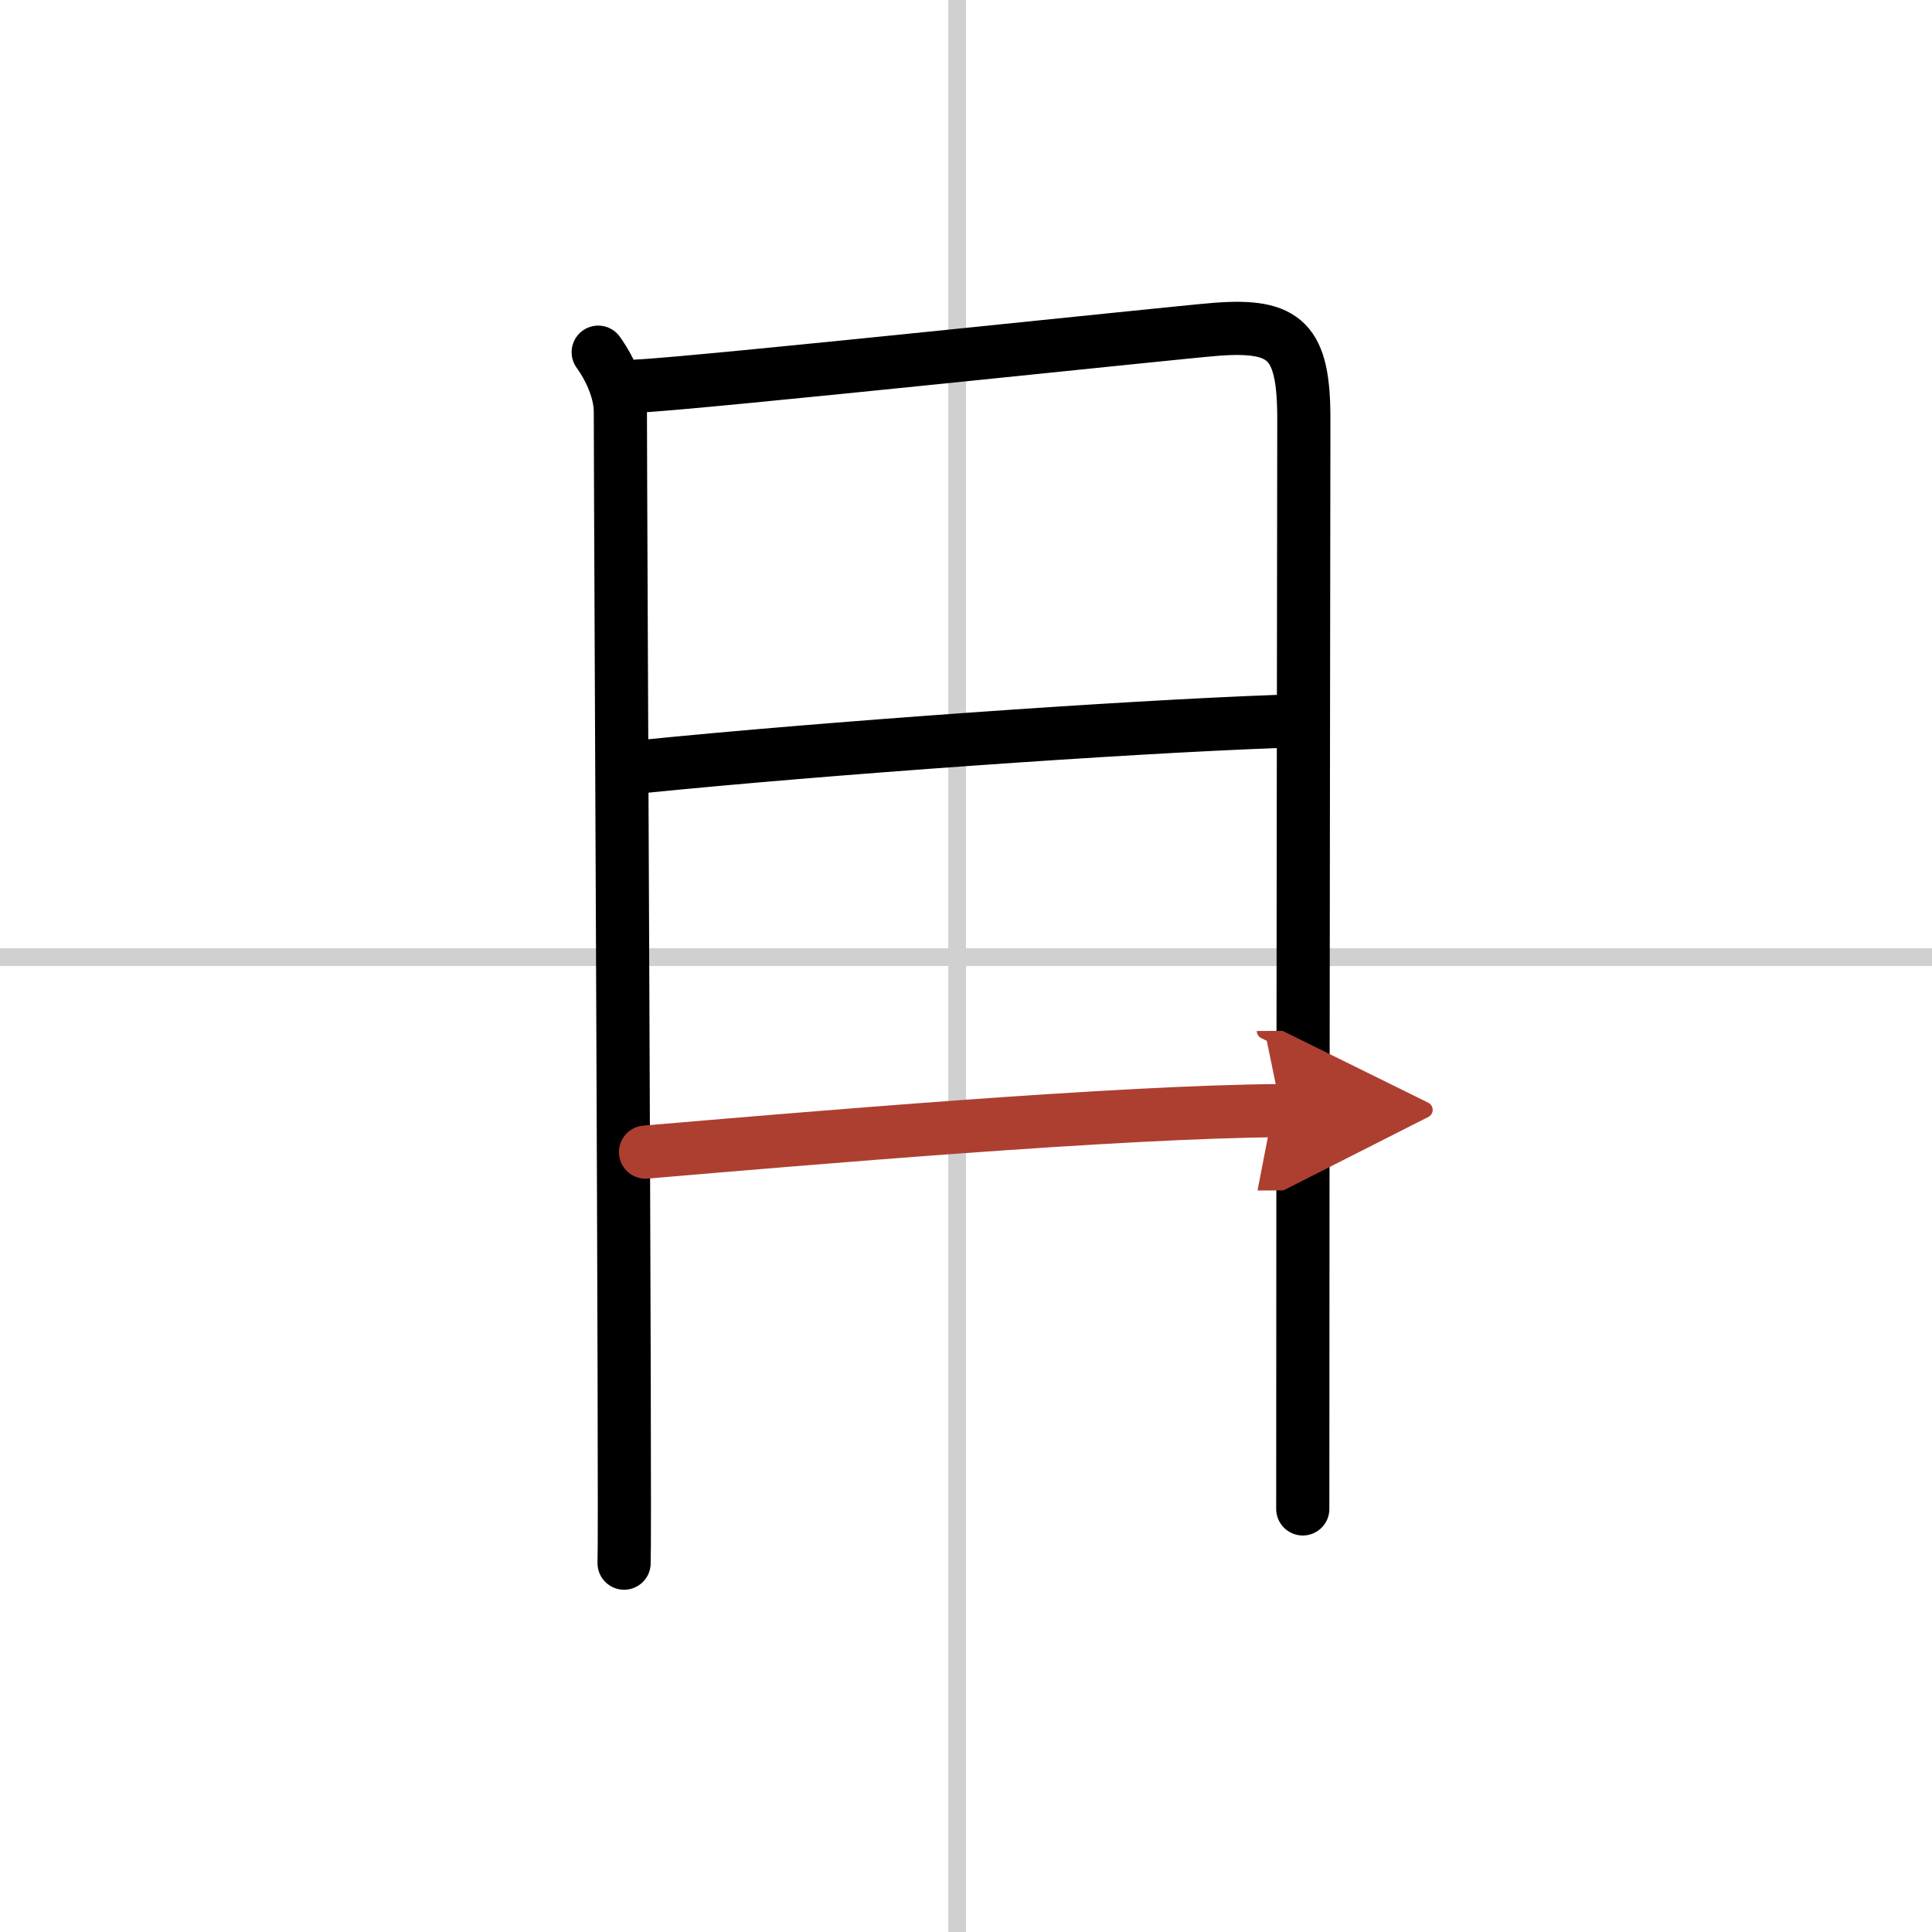
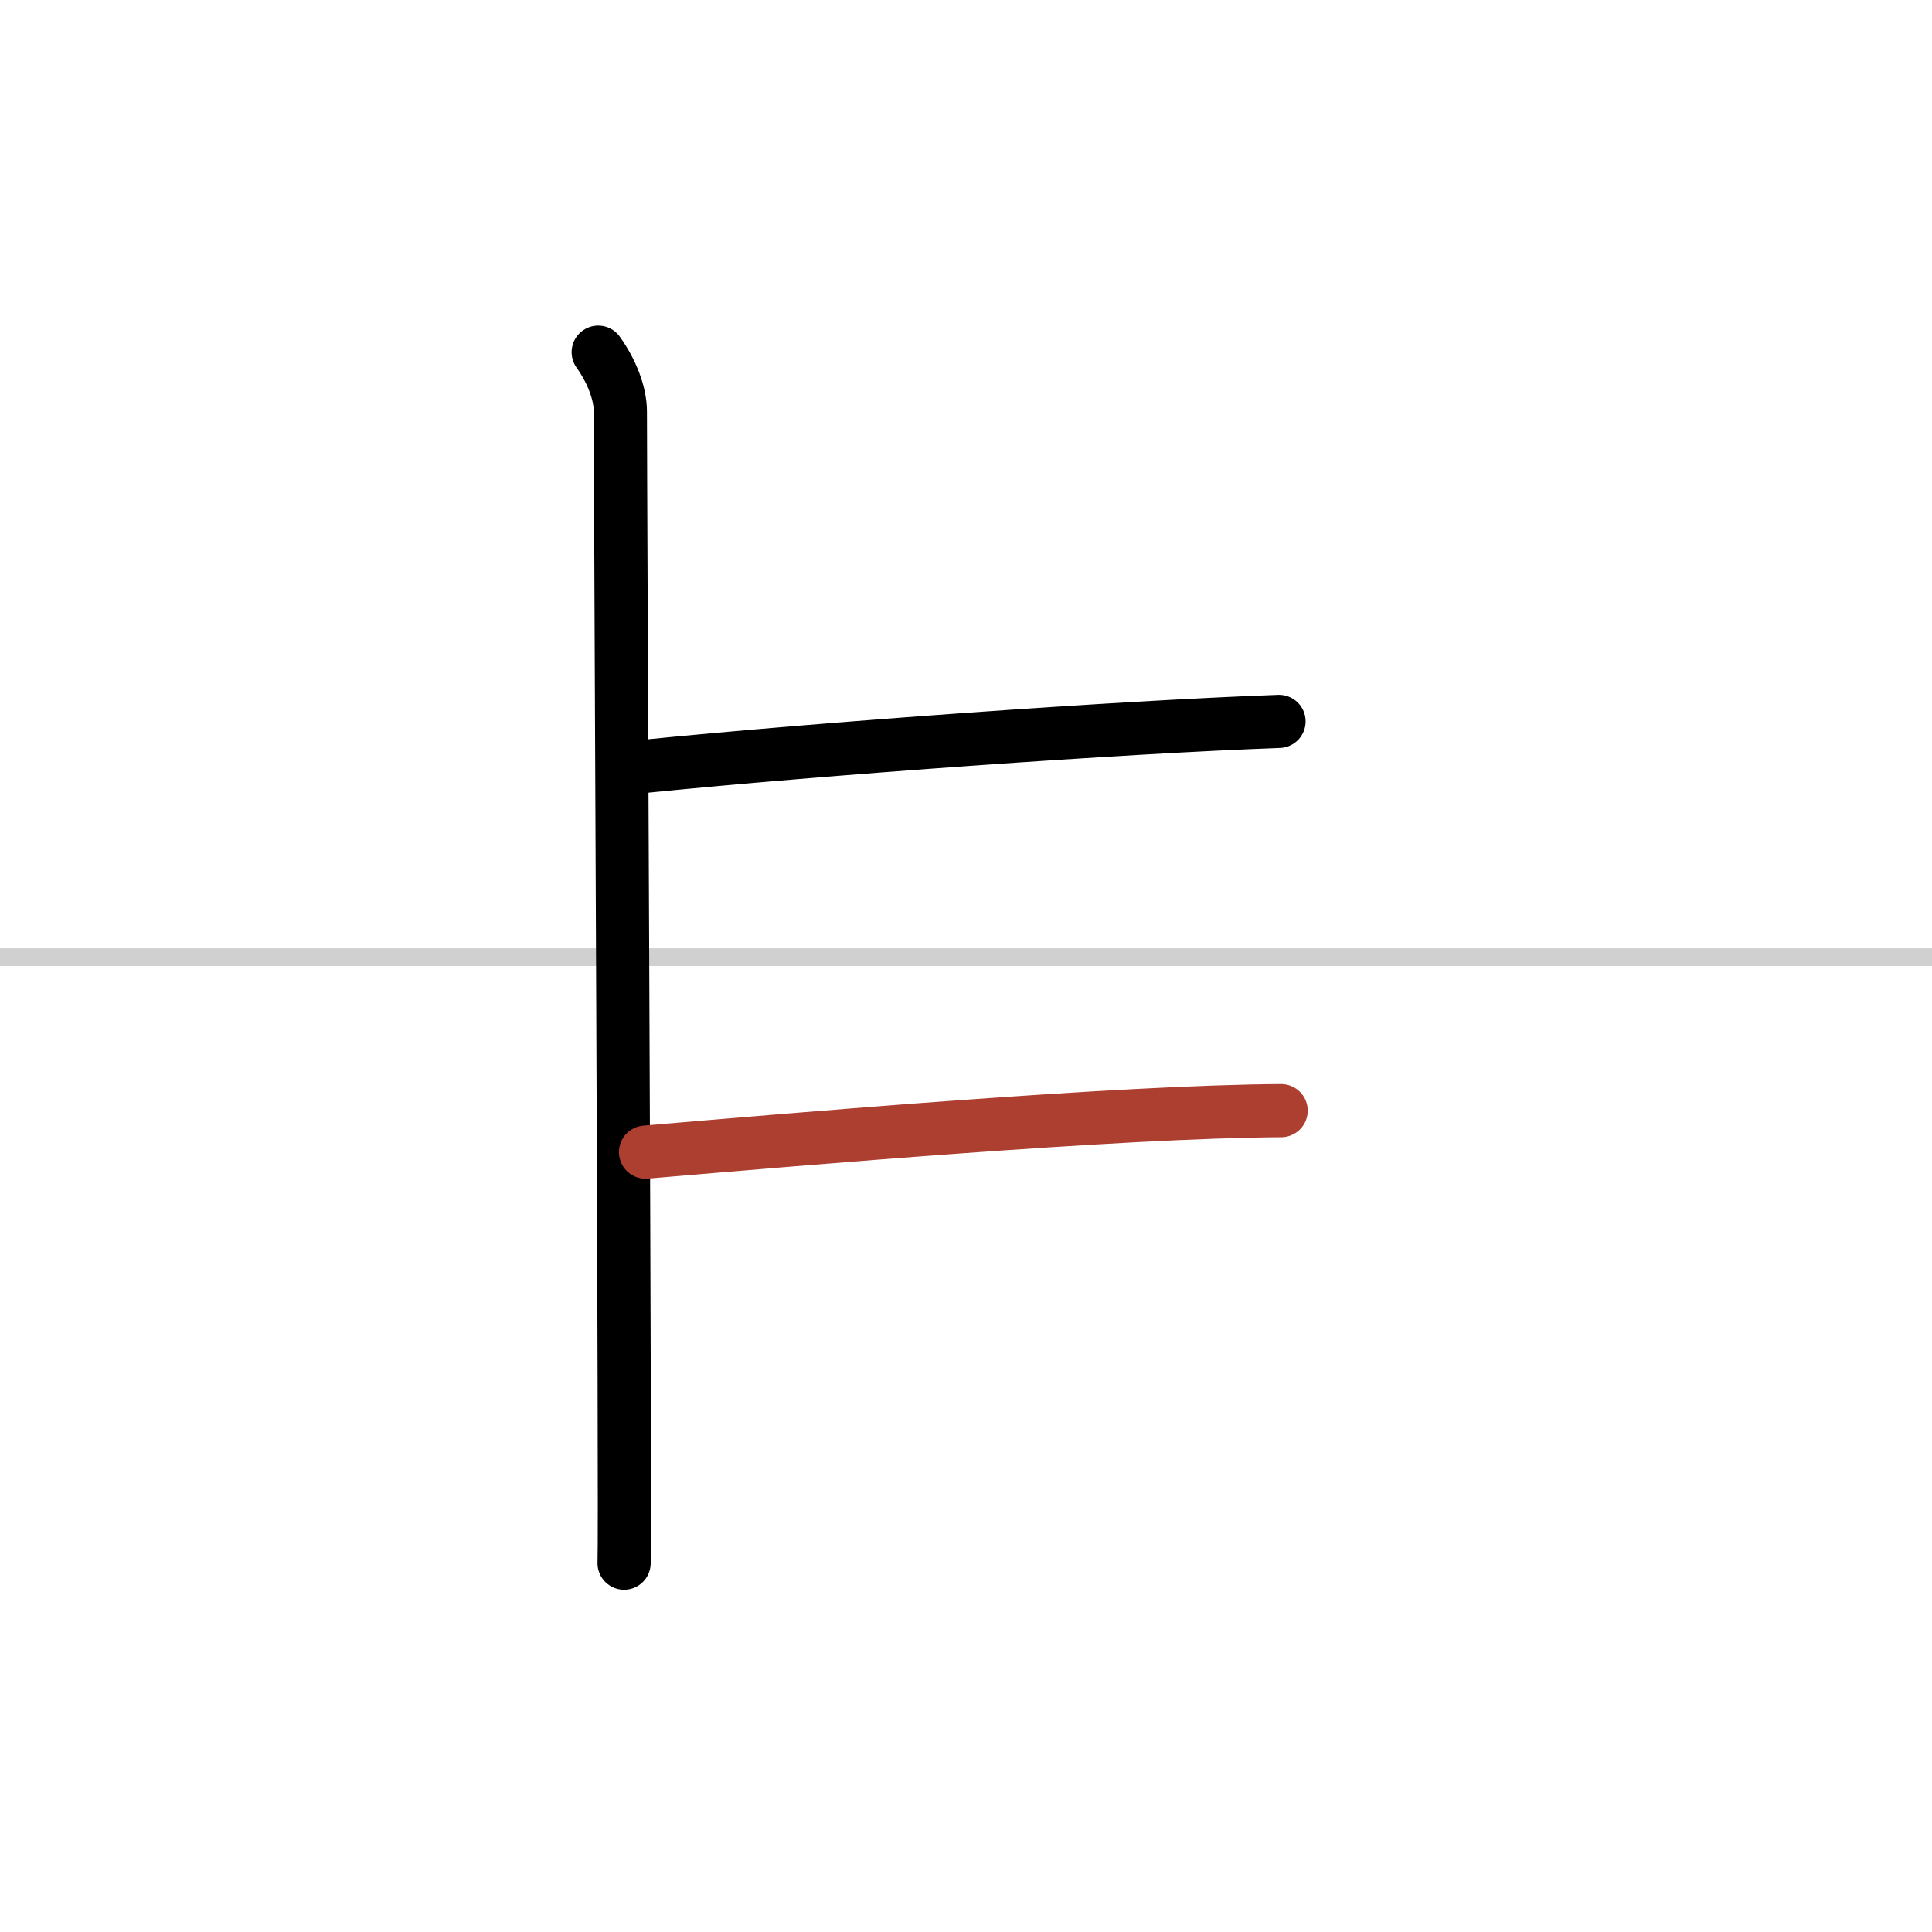
<svg xmlns="http://www.w3.org/2000/svg" width="400" height="400" viewBox="0 0 109 109">
  <defs>
    <marker id="a" markerWidth="4" orient="auto" refX="1" refY="5" viewBox="0 0 10 10">
-       <polyline points="0 0 10 5 0 10 1 5" fill="#ad3f31" stroke="#ad3f31" />
-     </marker>
+       </marker>
  </defs>
  <g fill="none" stroke="#000" stroke-linecap="round" stroke-linejoin="round" stroke-width="3">
    <rect width="100%" height="100%" fill="#fff" stroke="#fff" />
-     <line x1="54" x2="54" y2="109" stroke="#d0d0d0" stroke-width="1" />
    <line x2="109" y1="54" y2="54" stroke="#d0d0d0" stroke-width="1" />
    <path d="m33.75 19.87c0.75 1.05 1.25 2.3 1.25 3.36 0 4.77 0.3 62.69 0.21 64.96" />
-     <path d="m35.97 21.78c2.97-0.11 30.42-3.03 32.62-3.2 3.96-0.31 4.97 0.67 4.97 5.05 0 1.51-0.06 40.88-0.06 61.5" />
    <path d="m36.32 43.24c10.13-1.02 26.94-2.22 35.84-2.54" />
    <path d="m36.42 65c8.83-0.75 26.71-2.29 35.86-2.34" marker-end="url(#a)" stroke="#ad3f31" />
  </g>
</svg>